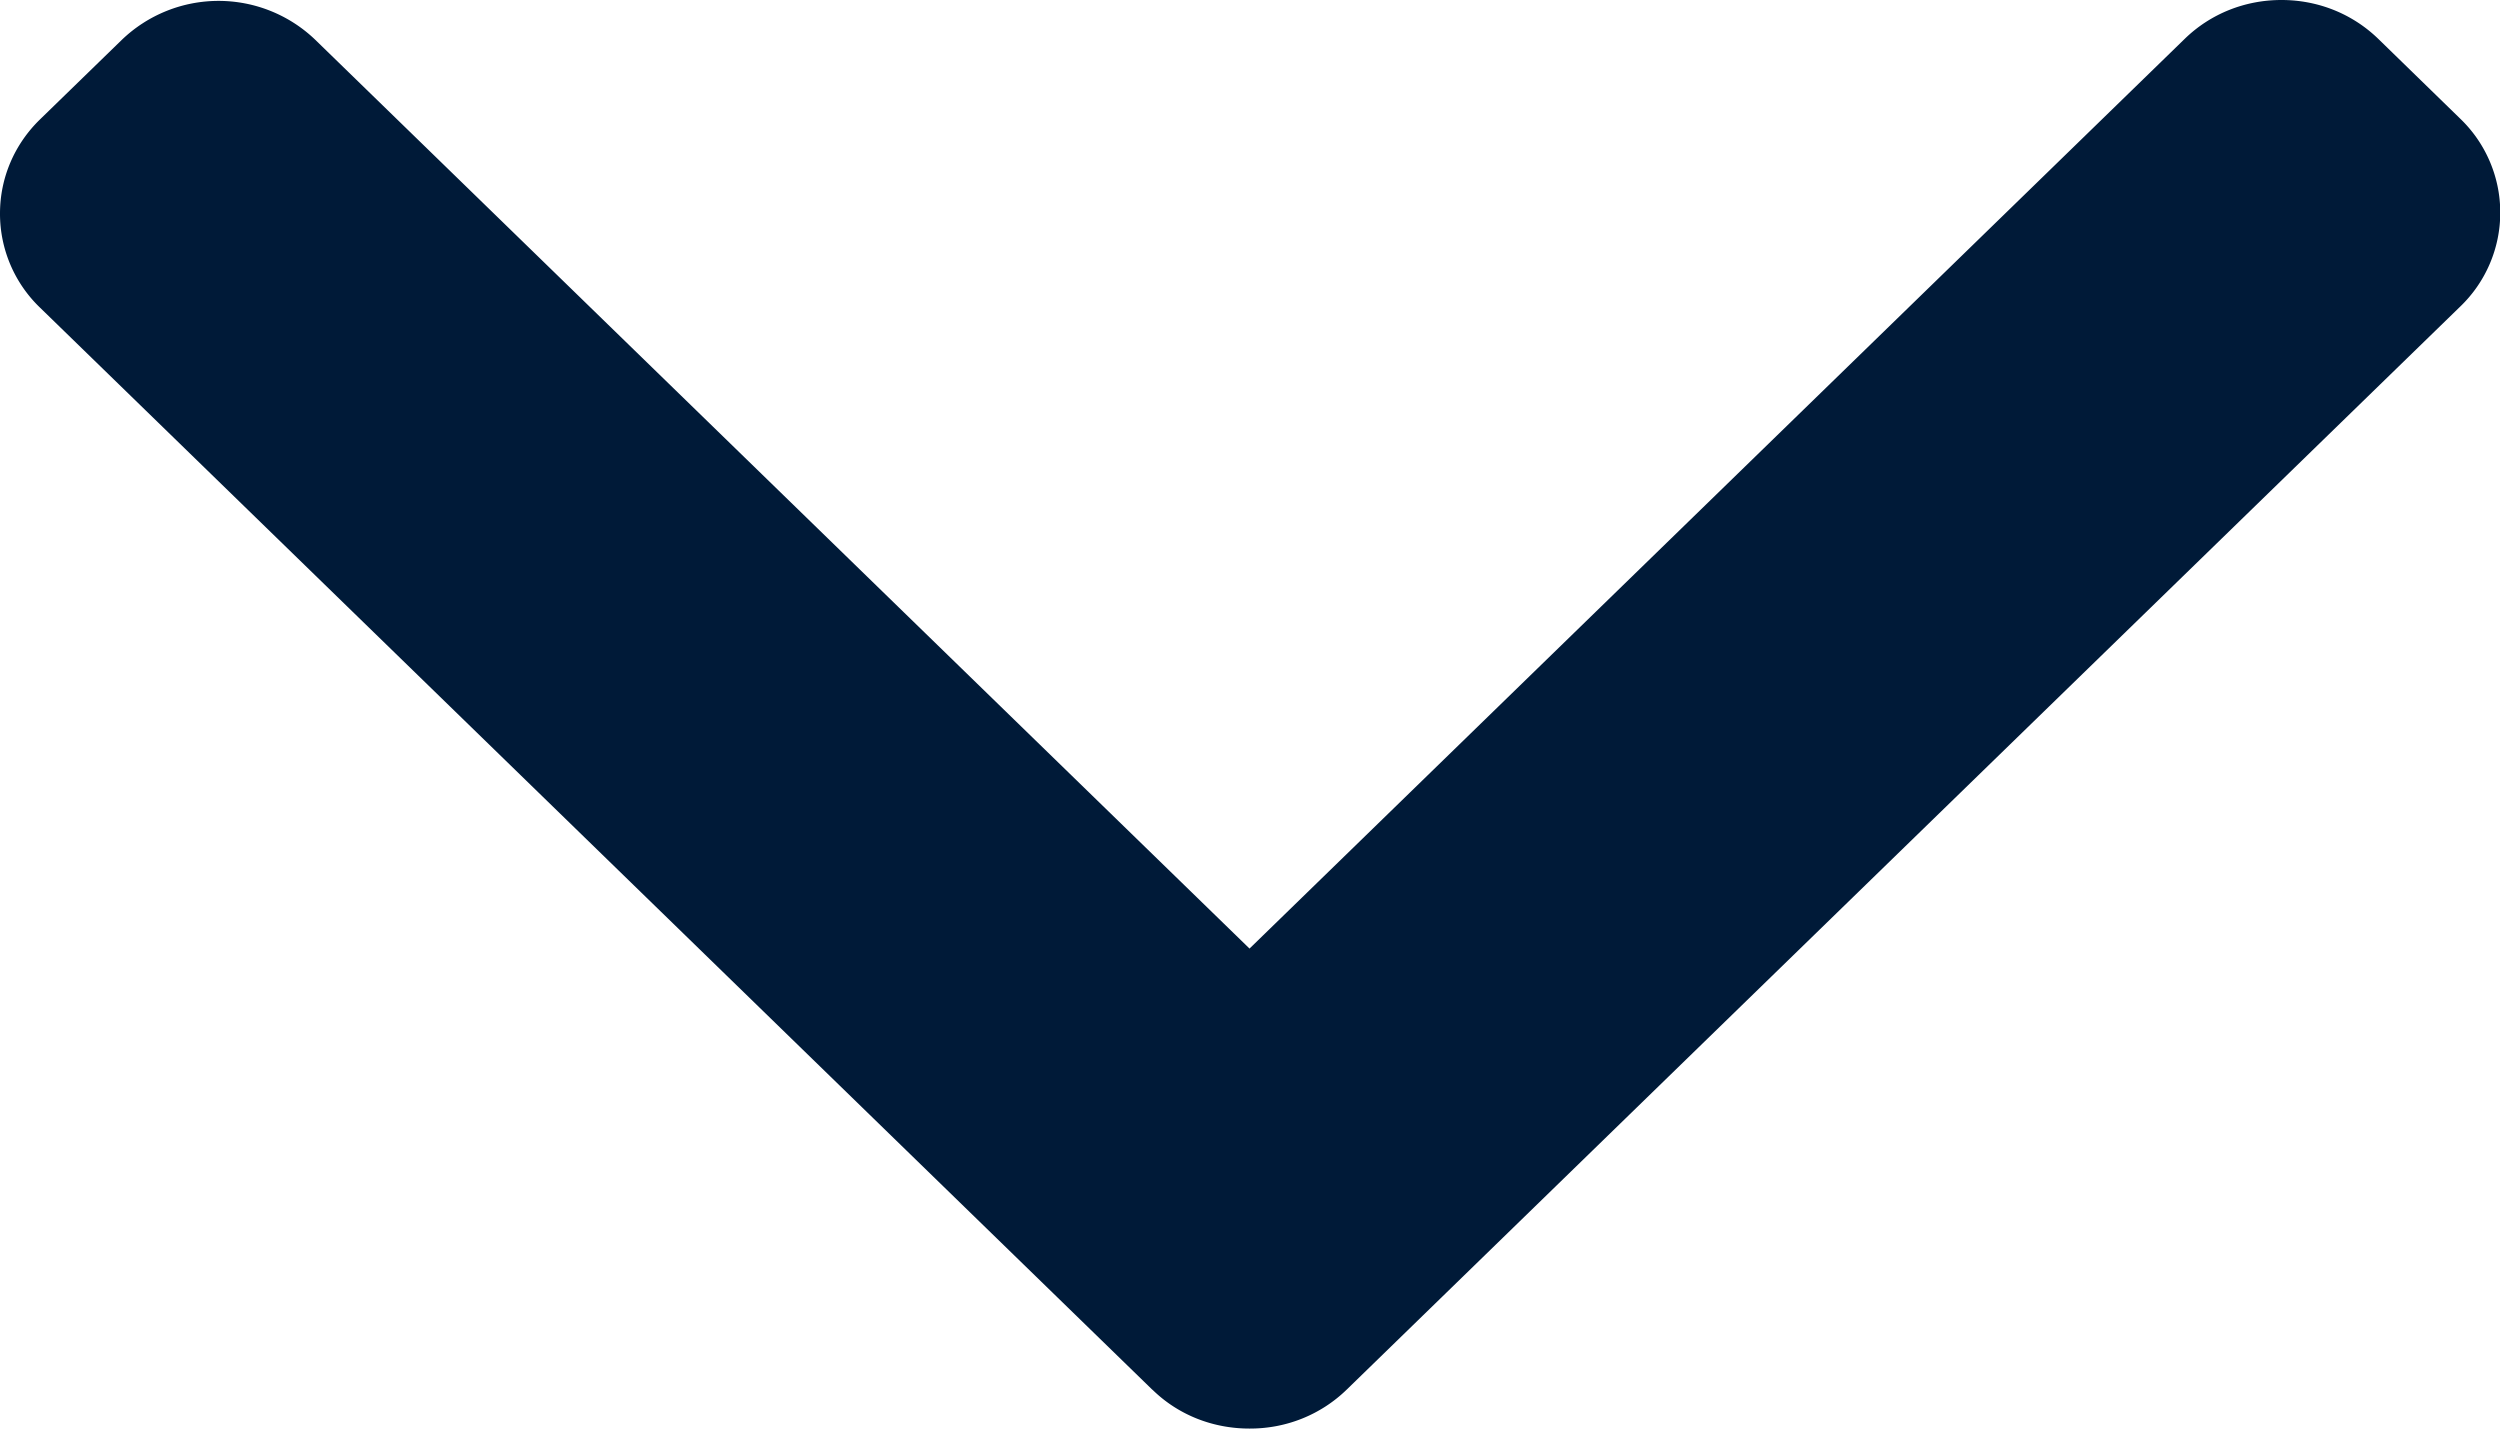
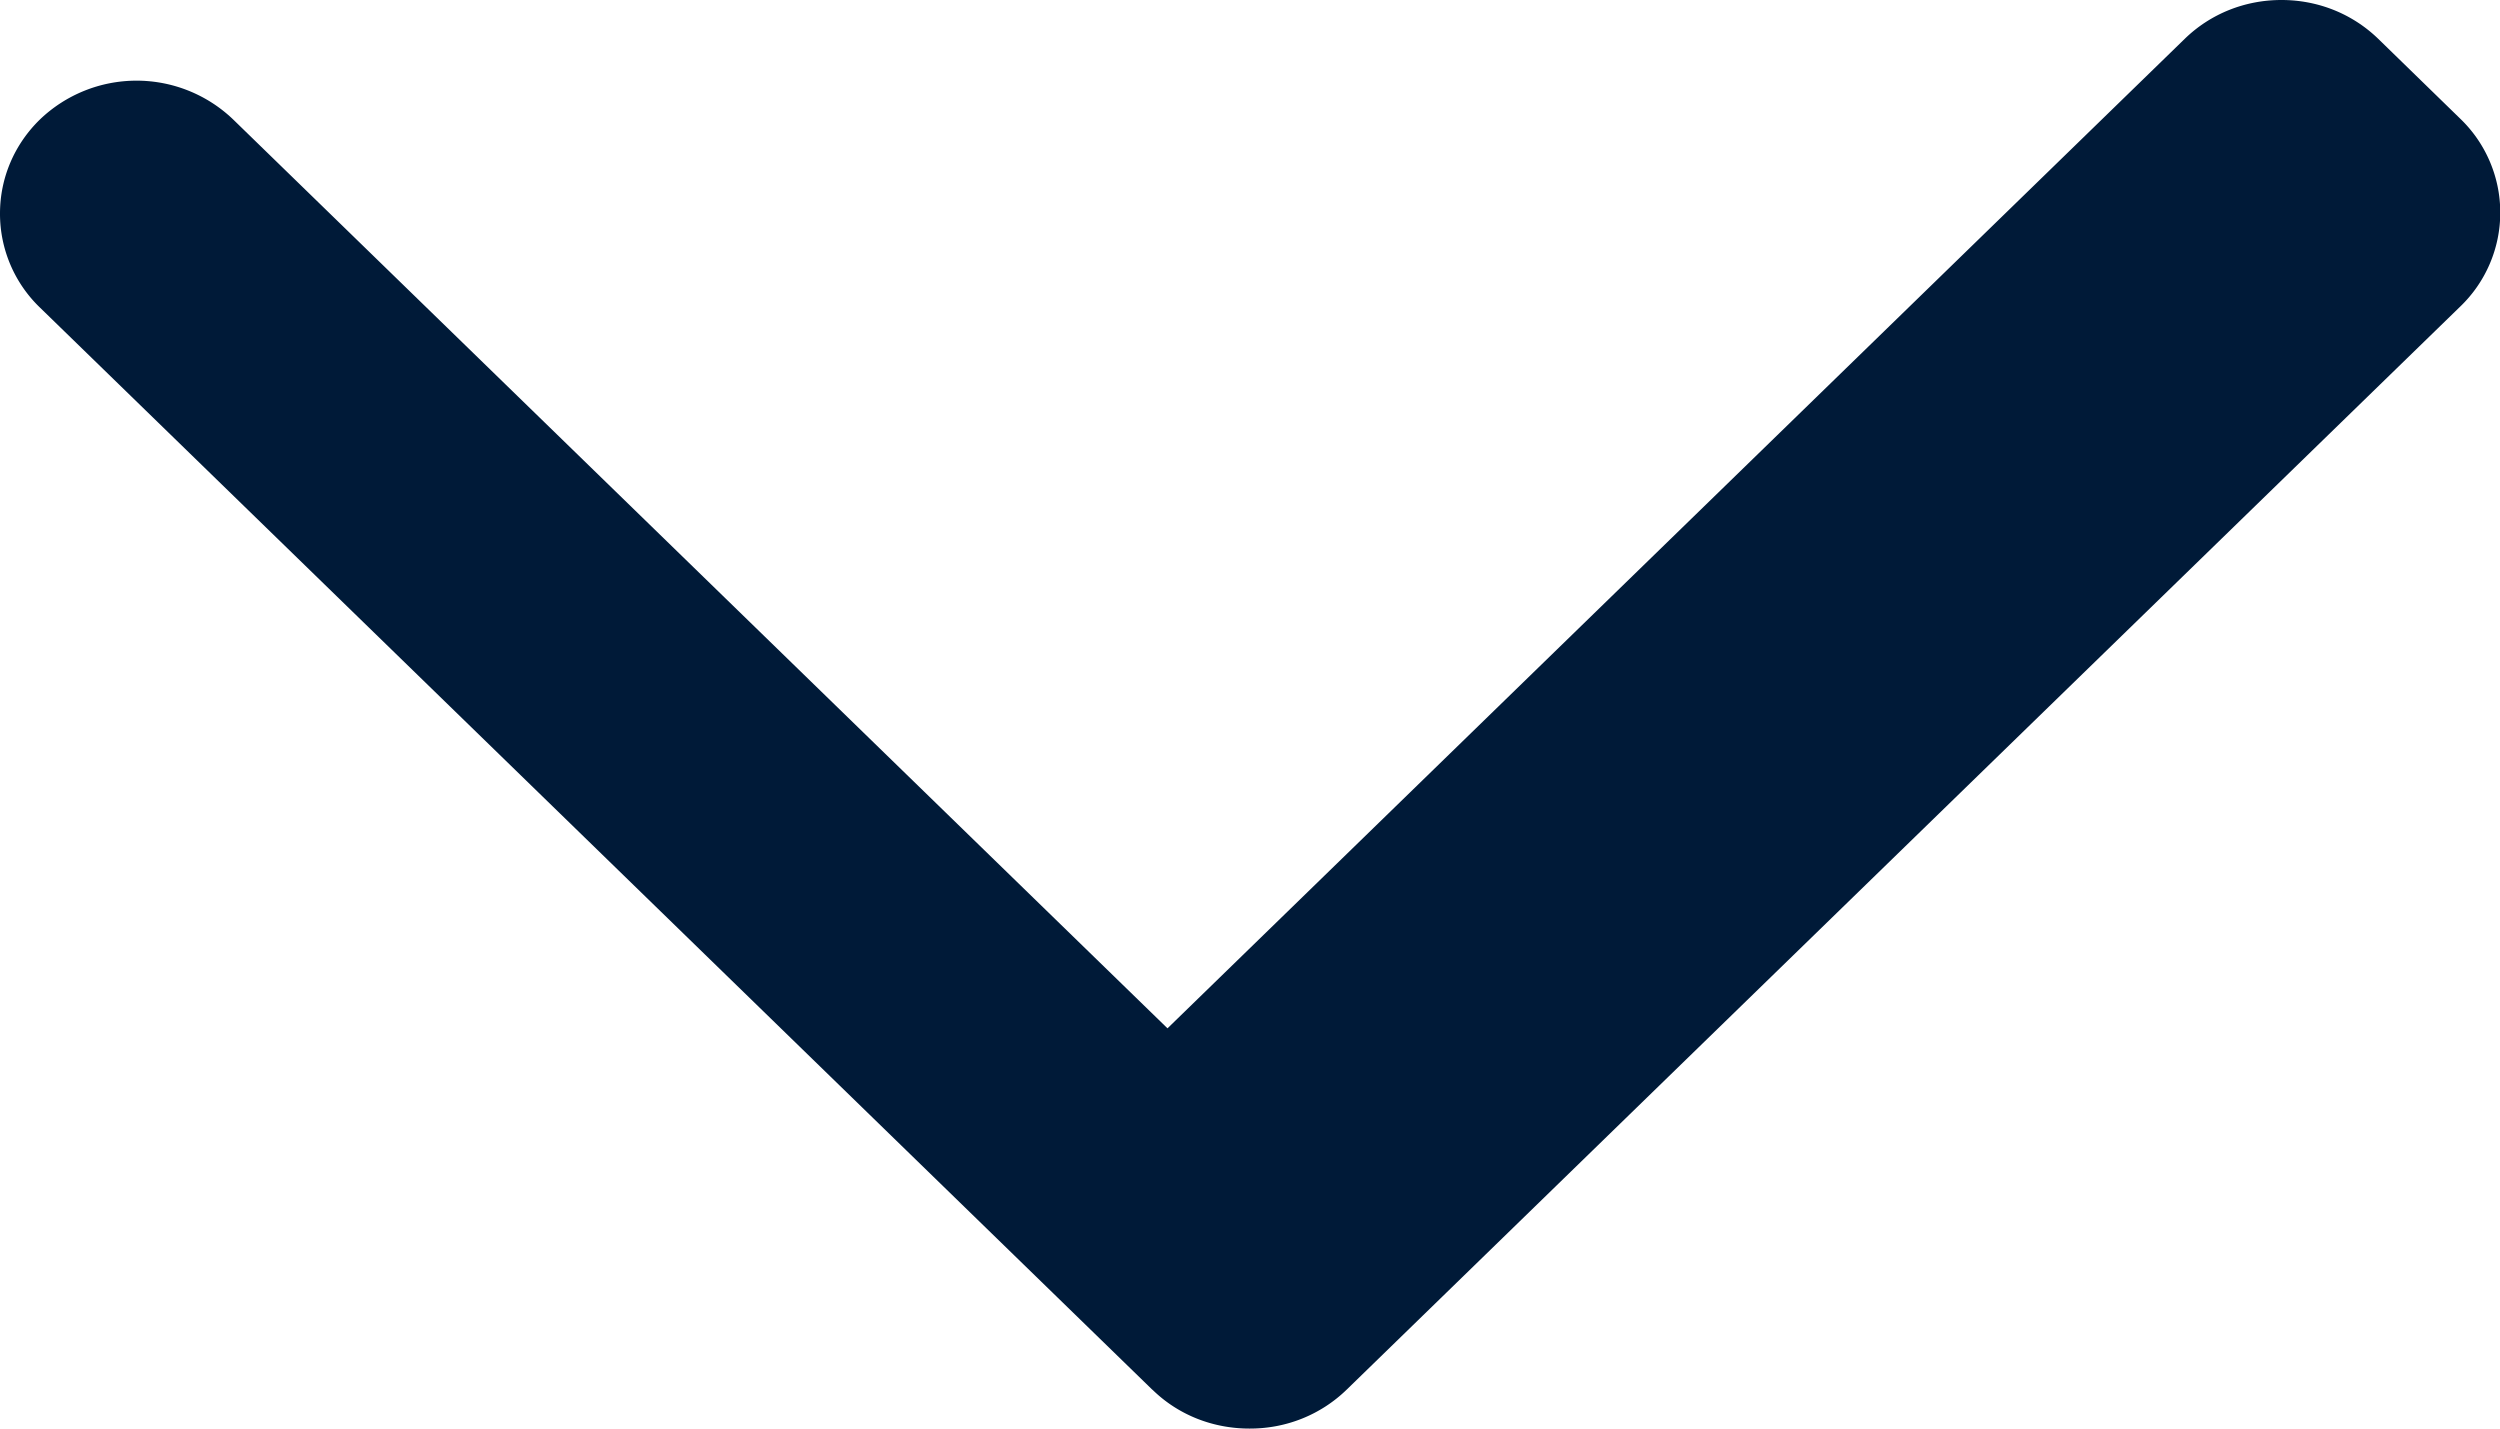
<svg xmlns="http://www.w3.org/2000/svg" width="21" height="12" fill="none">
-   <path d="M9.68 11.674.336 2.584A1.094 1.094 0 0 1 0 1.794c0-.299.12-.58.335-.79l.689-.67a1.173 1.173 0 0 1 1.624 0l7.848 7.634L18.352.326c.216-.21.505-.326.812-.326.308 0 .596.116.813.326l.688.67a1.094 1.094 0 0 1 0 1.58l-9.354 9.098c-.217.21-.507.327-.815.326-.309 0-.599-.115-.815-.326Z" fill="#001A38" />
+   <path d="M9.68 11.674.336 2.584A1.094 1.094 0 0 1 0 1.794c0-.299.12-.58.335-.79a1.173 1.173 0 0 1 1.624 0l7.848 7.634L18.352.326c.216-.21.505-.326.812-.326.308 0 .596.116.813.326l.688.67a1.094 1.094 0 0 1 0 1.58l-9.354 9.098c-.217.21-.507.327-.815.326-.309 0-.599-.115-.815-.326Z" fill="#001A38" />
</svg>